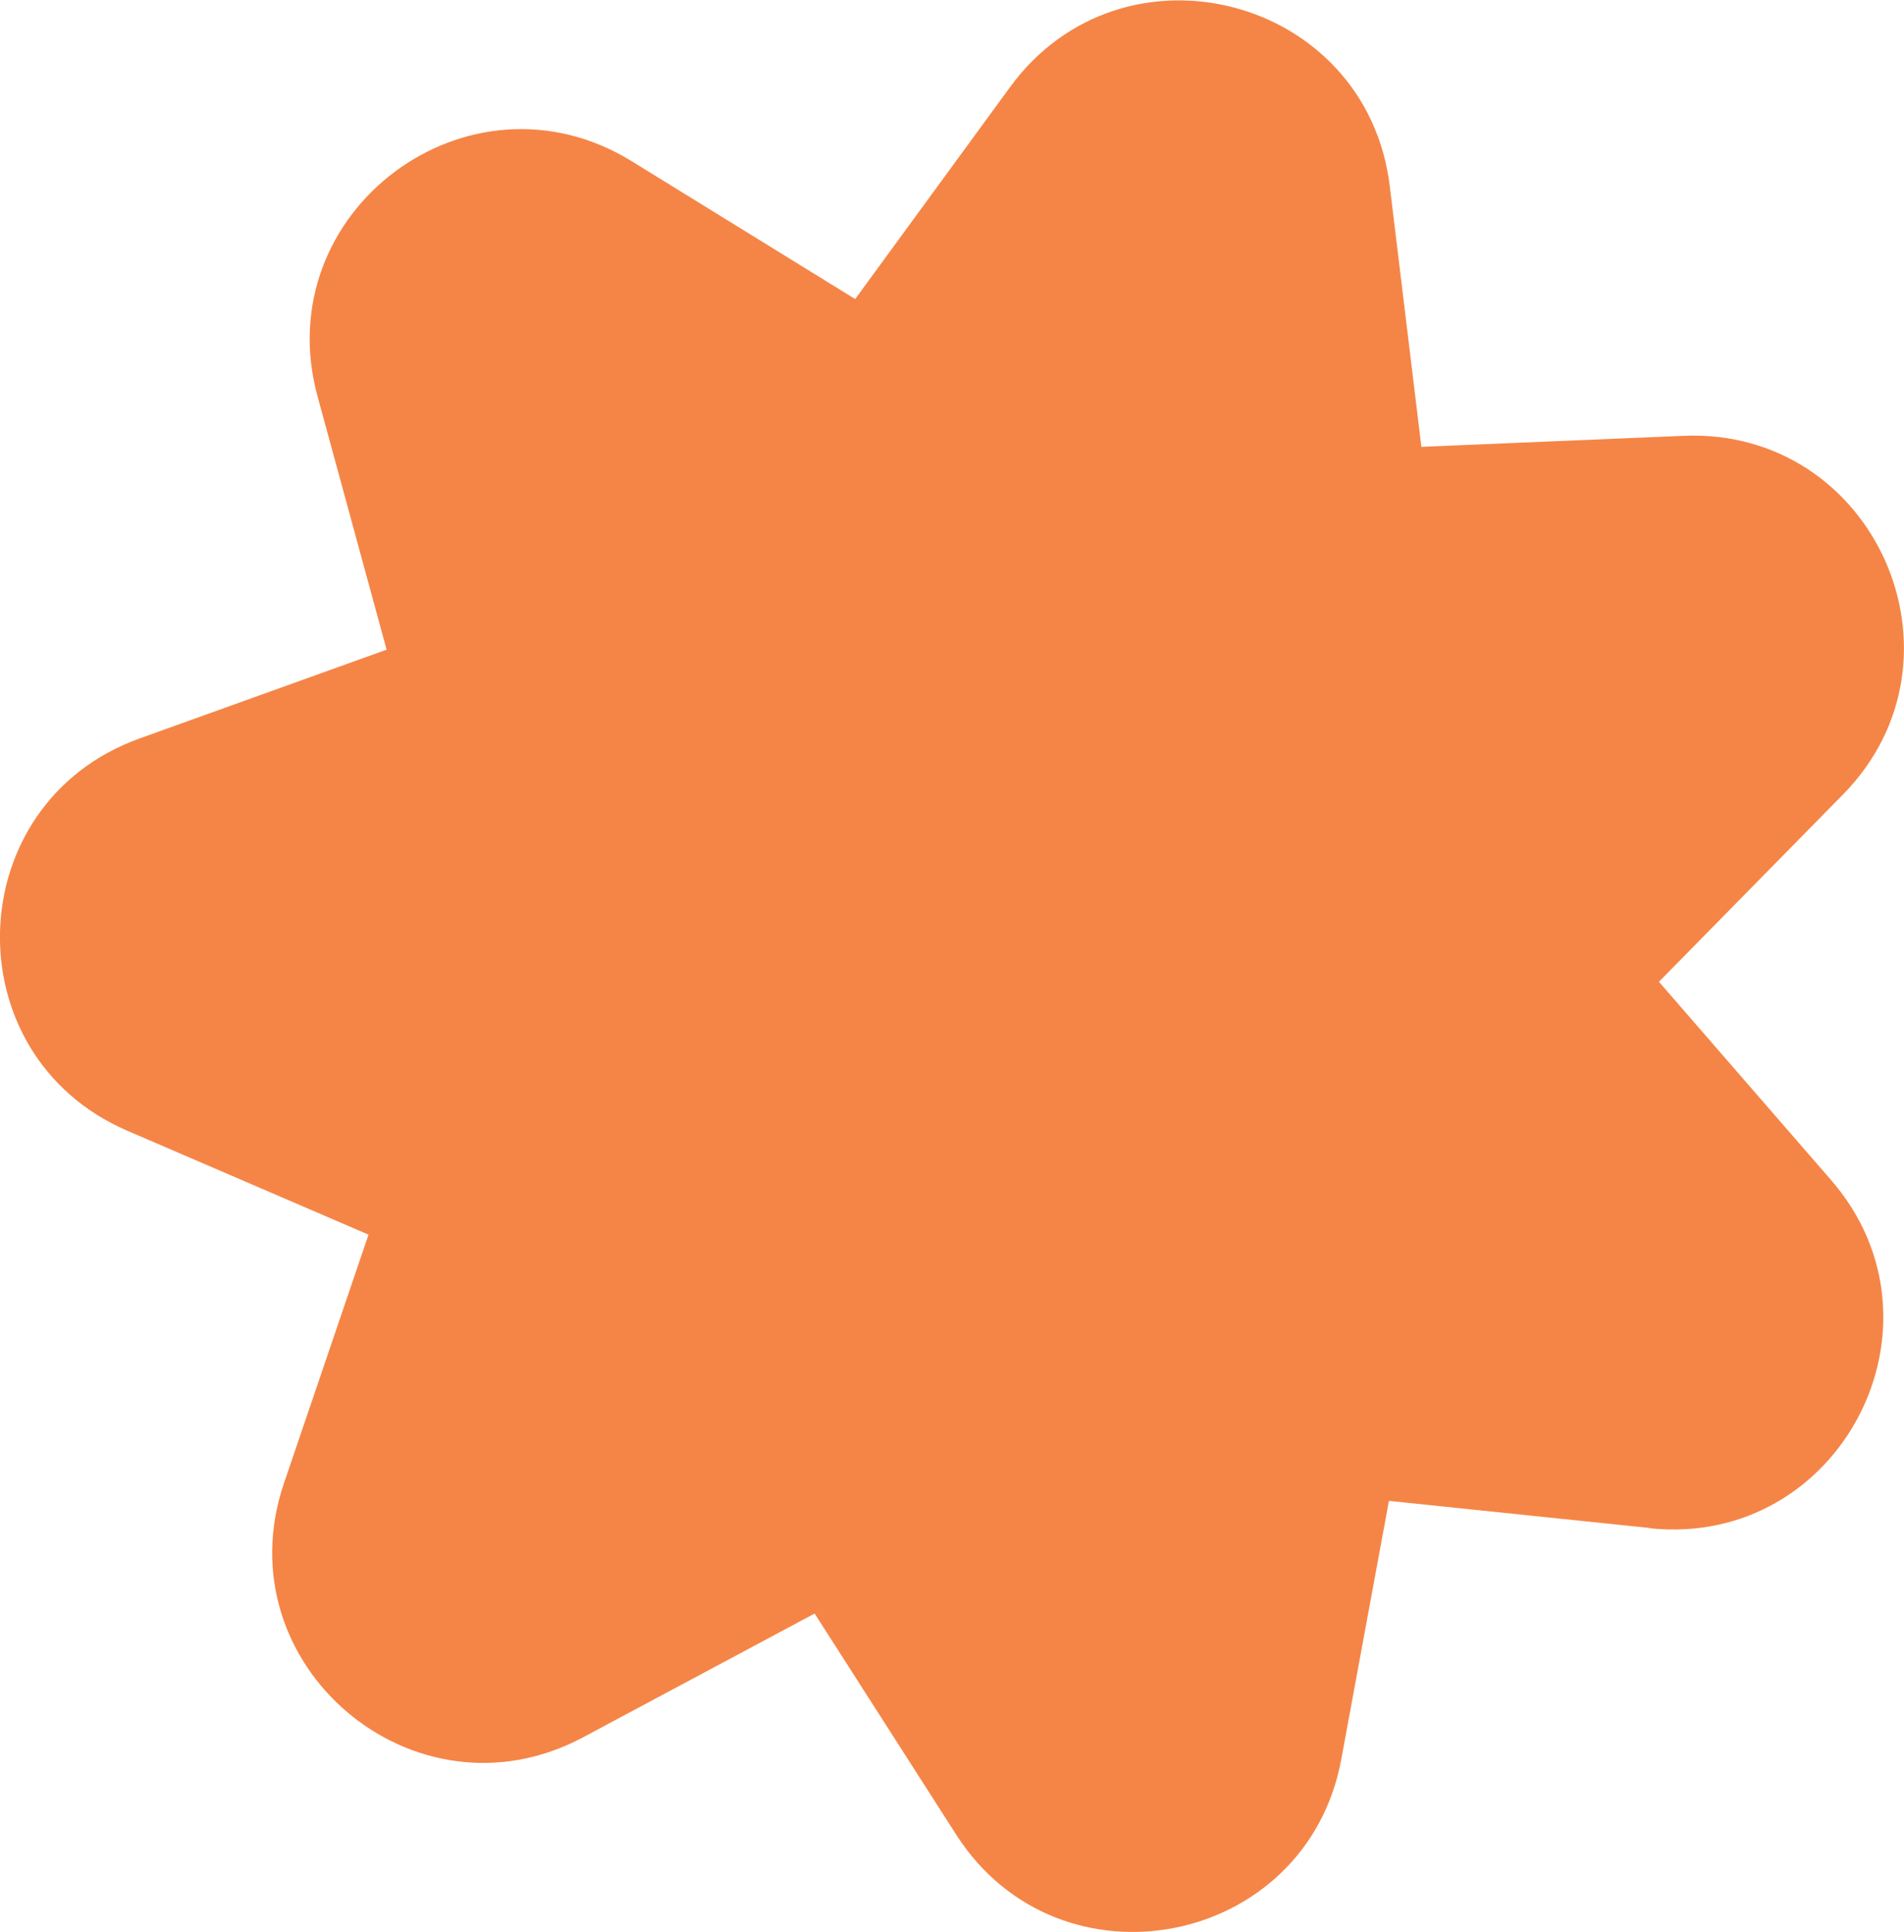
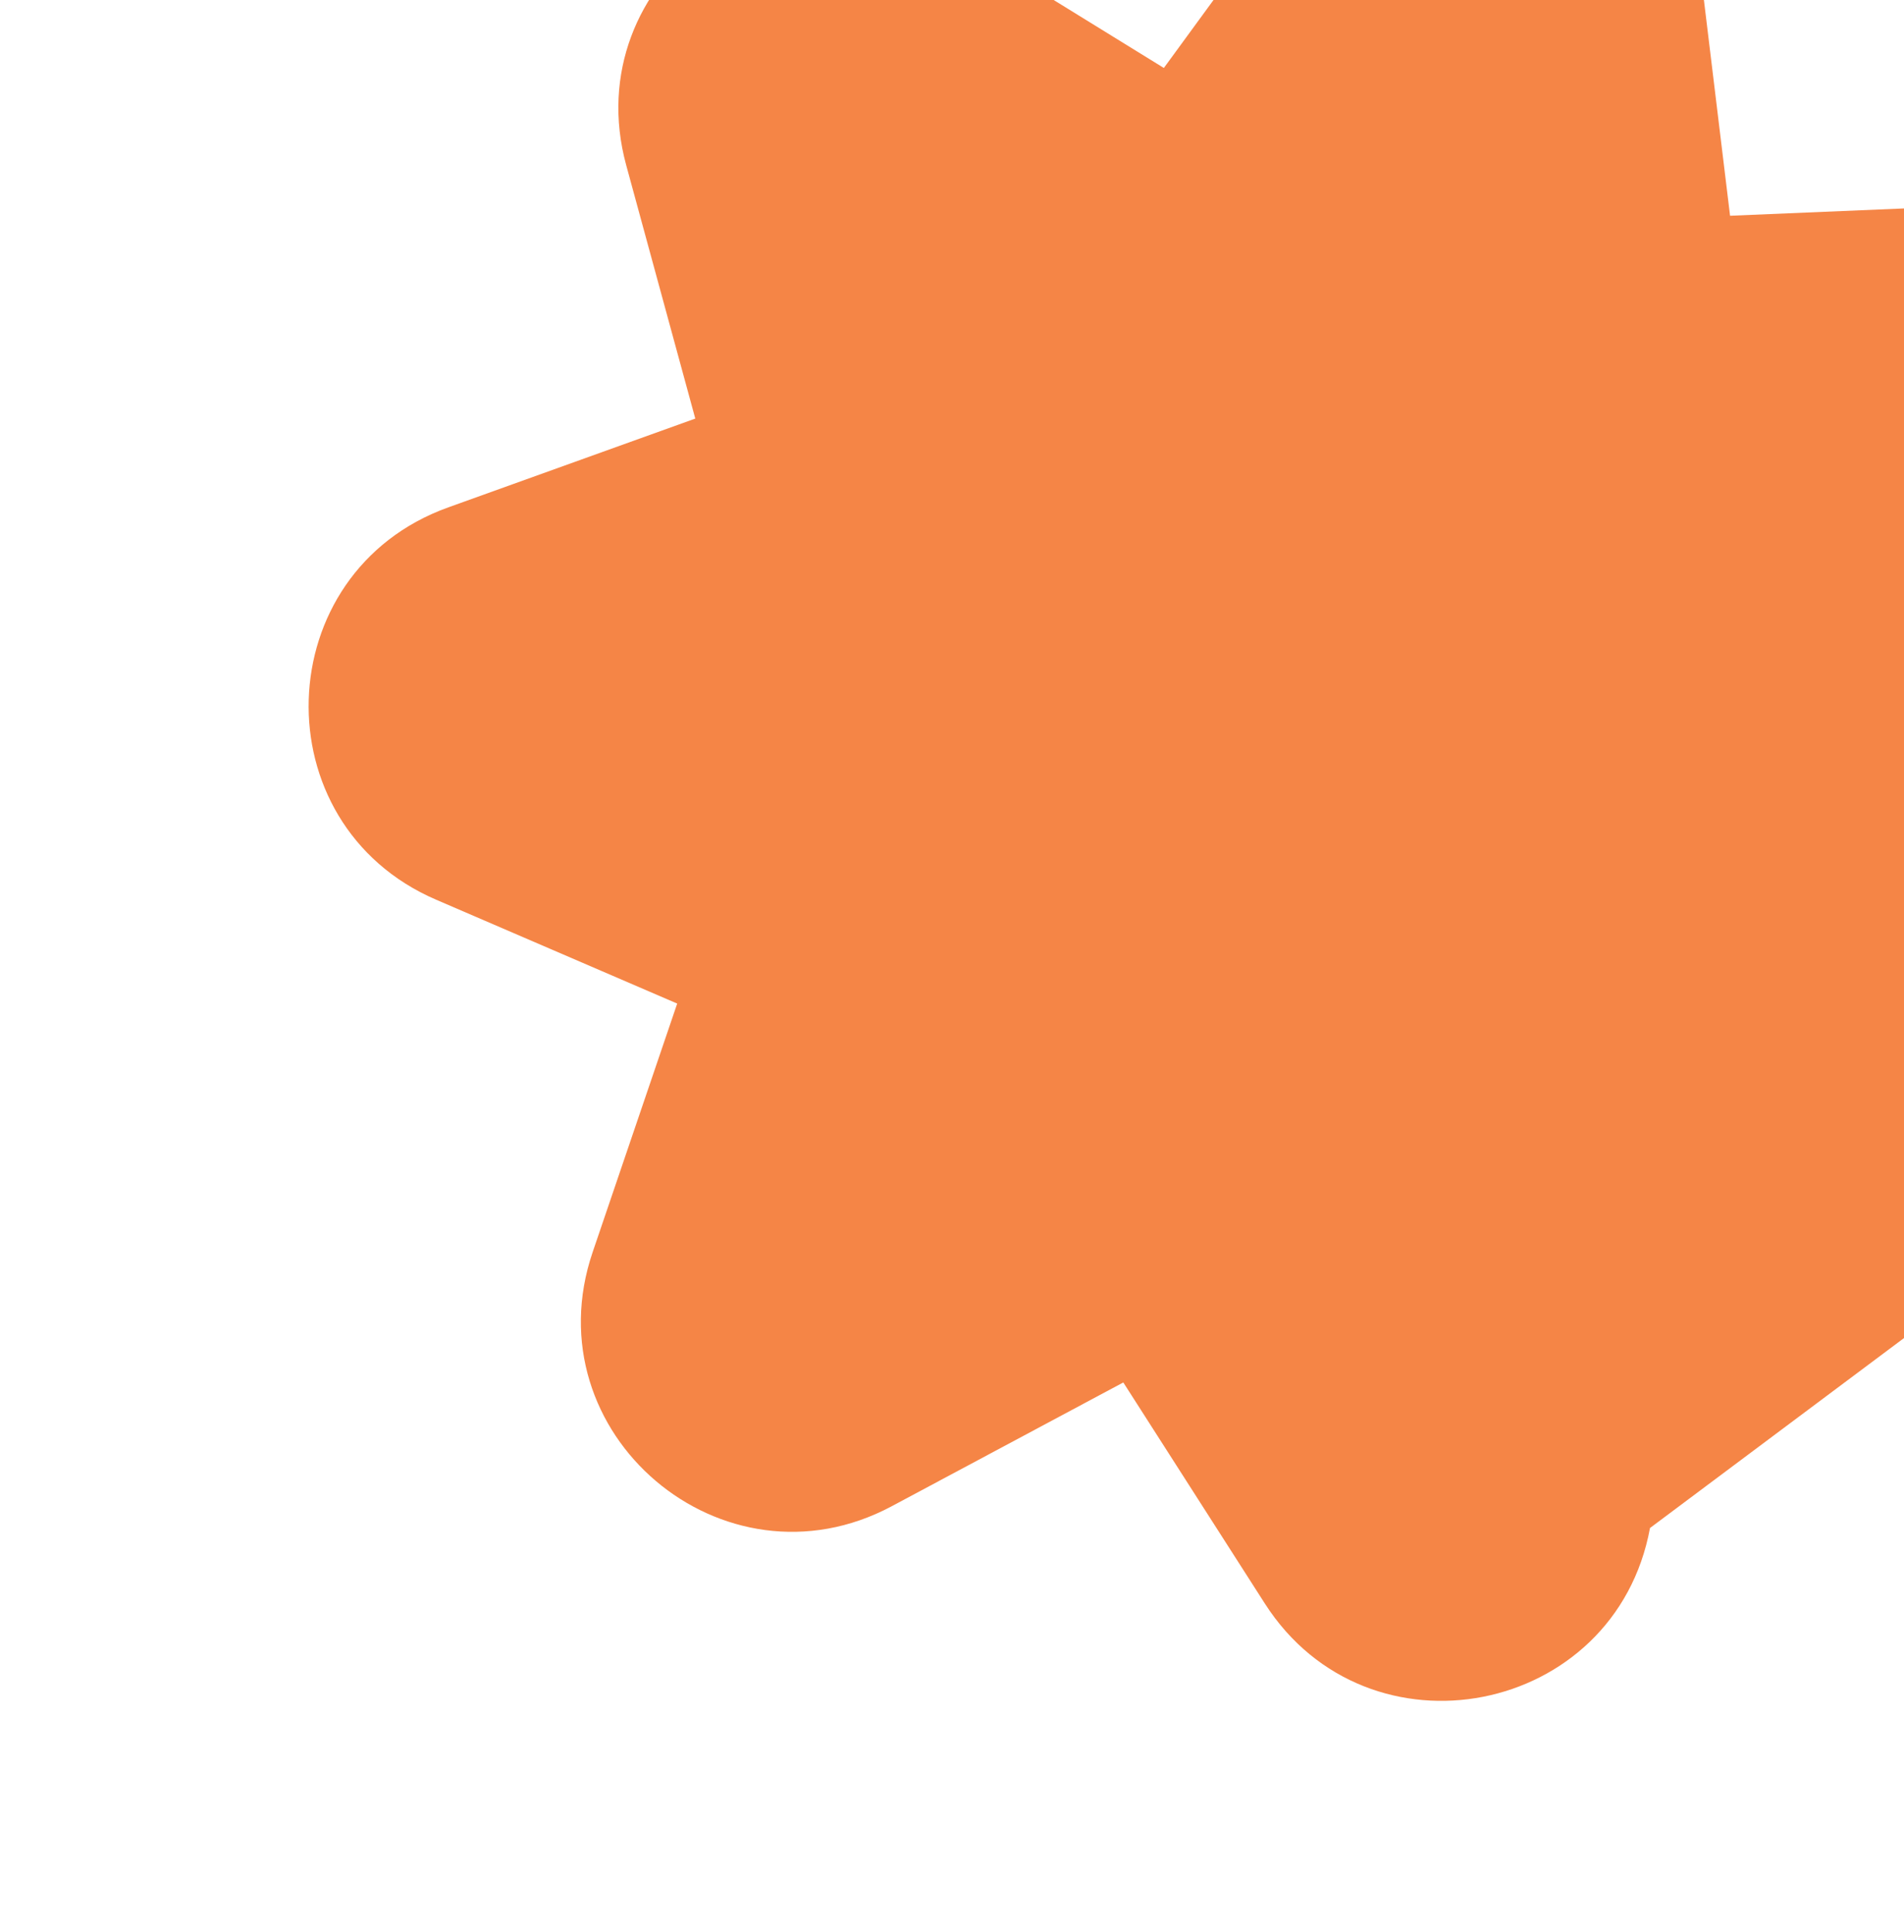
<svg xmlns="http://www.w3.org/2000/svg" id="Layer_1" data-name="Layer 1" viewBox="0 0 221.13 224.3">
  <defs>
    <style>
      .cls-1 {
        fill: #f58546;
      }
    </style>
  </defs>
-   <path class="cls-1" d="m191.63,177.41l-30.32-3.15-5.53,29.98c-4.03,21.85-32.74,27.48-44.73,8.77l-16.44-25.67-26.89,14.37c-19.6,10.47-41.9-8.46-34.74-29.5l9.82-28.86-28-12.06c-20.41-8.79-19.51-38.04,1.41-45.55l28.69-10.31-8.02-29.41c-5.85-21.44,17.57-38.97,36.49-27.3l25.95,16,17.99-24.61c13.12-17.94,41.42-10.55,44.1,11.51l3.67,30.26,30.46-1.28c22.2-.93,34.08,25.81,18.5,41.65l-21.37,21.74,19.99,23.02c14.57,16.78,1.07,42.73-21.03,40.43Z" />
+   <path class="cls-1" d="m191.63,177.41c-4.03,21.85-32.74,27.48-44.73,8.77l-16.44-25.67-26.89,14.37c-19.6,10.47-41.9-8.46-34.74-29.5l9.82-28.86-28-12.06c-20.41-8.79-19.51-38.04,1.41-45.55l28.69-10.31-8.02-29.41c-5.85-21.44,17.57-38.97,36.49-27.3l25.95,16,17.99-24.61c13.12-17.94,41.42-10.55,44.1,11.51l3.67,30.26,30.46-1.28c22.2-.93,34.08,25.81,18.5,41.65l-21.37,21.74,19.99,23.02c14.57,16.78,1.07,42.73-21.03,40.43Z" />
</svg>